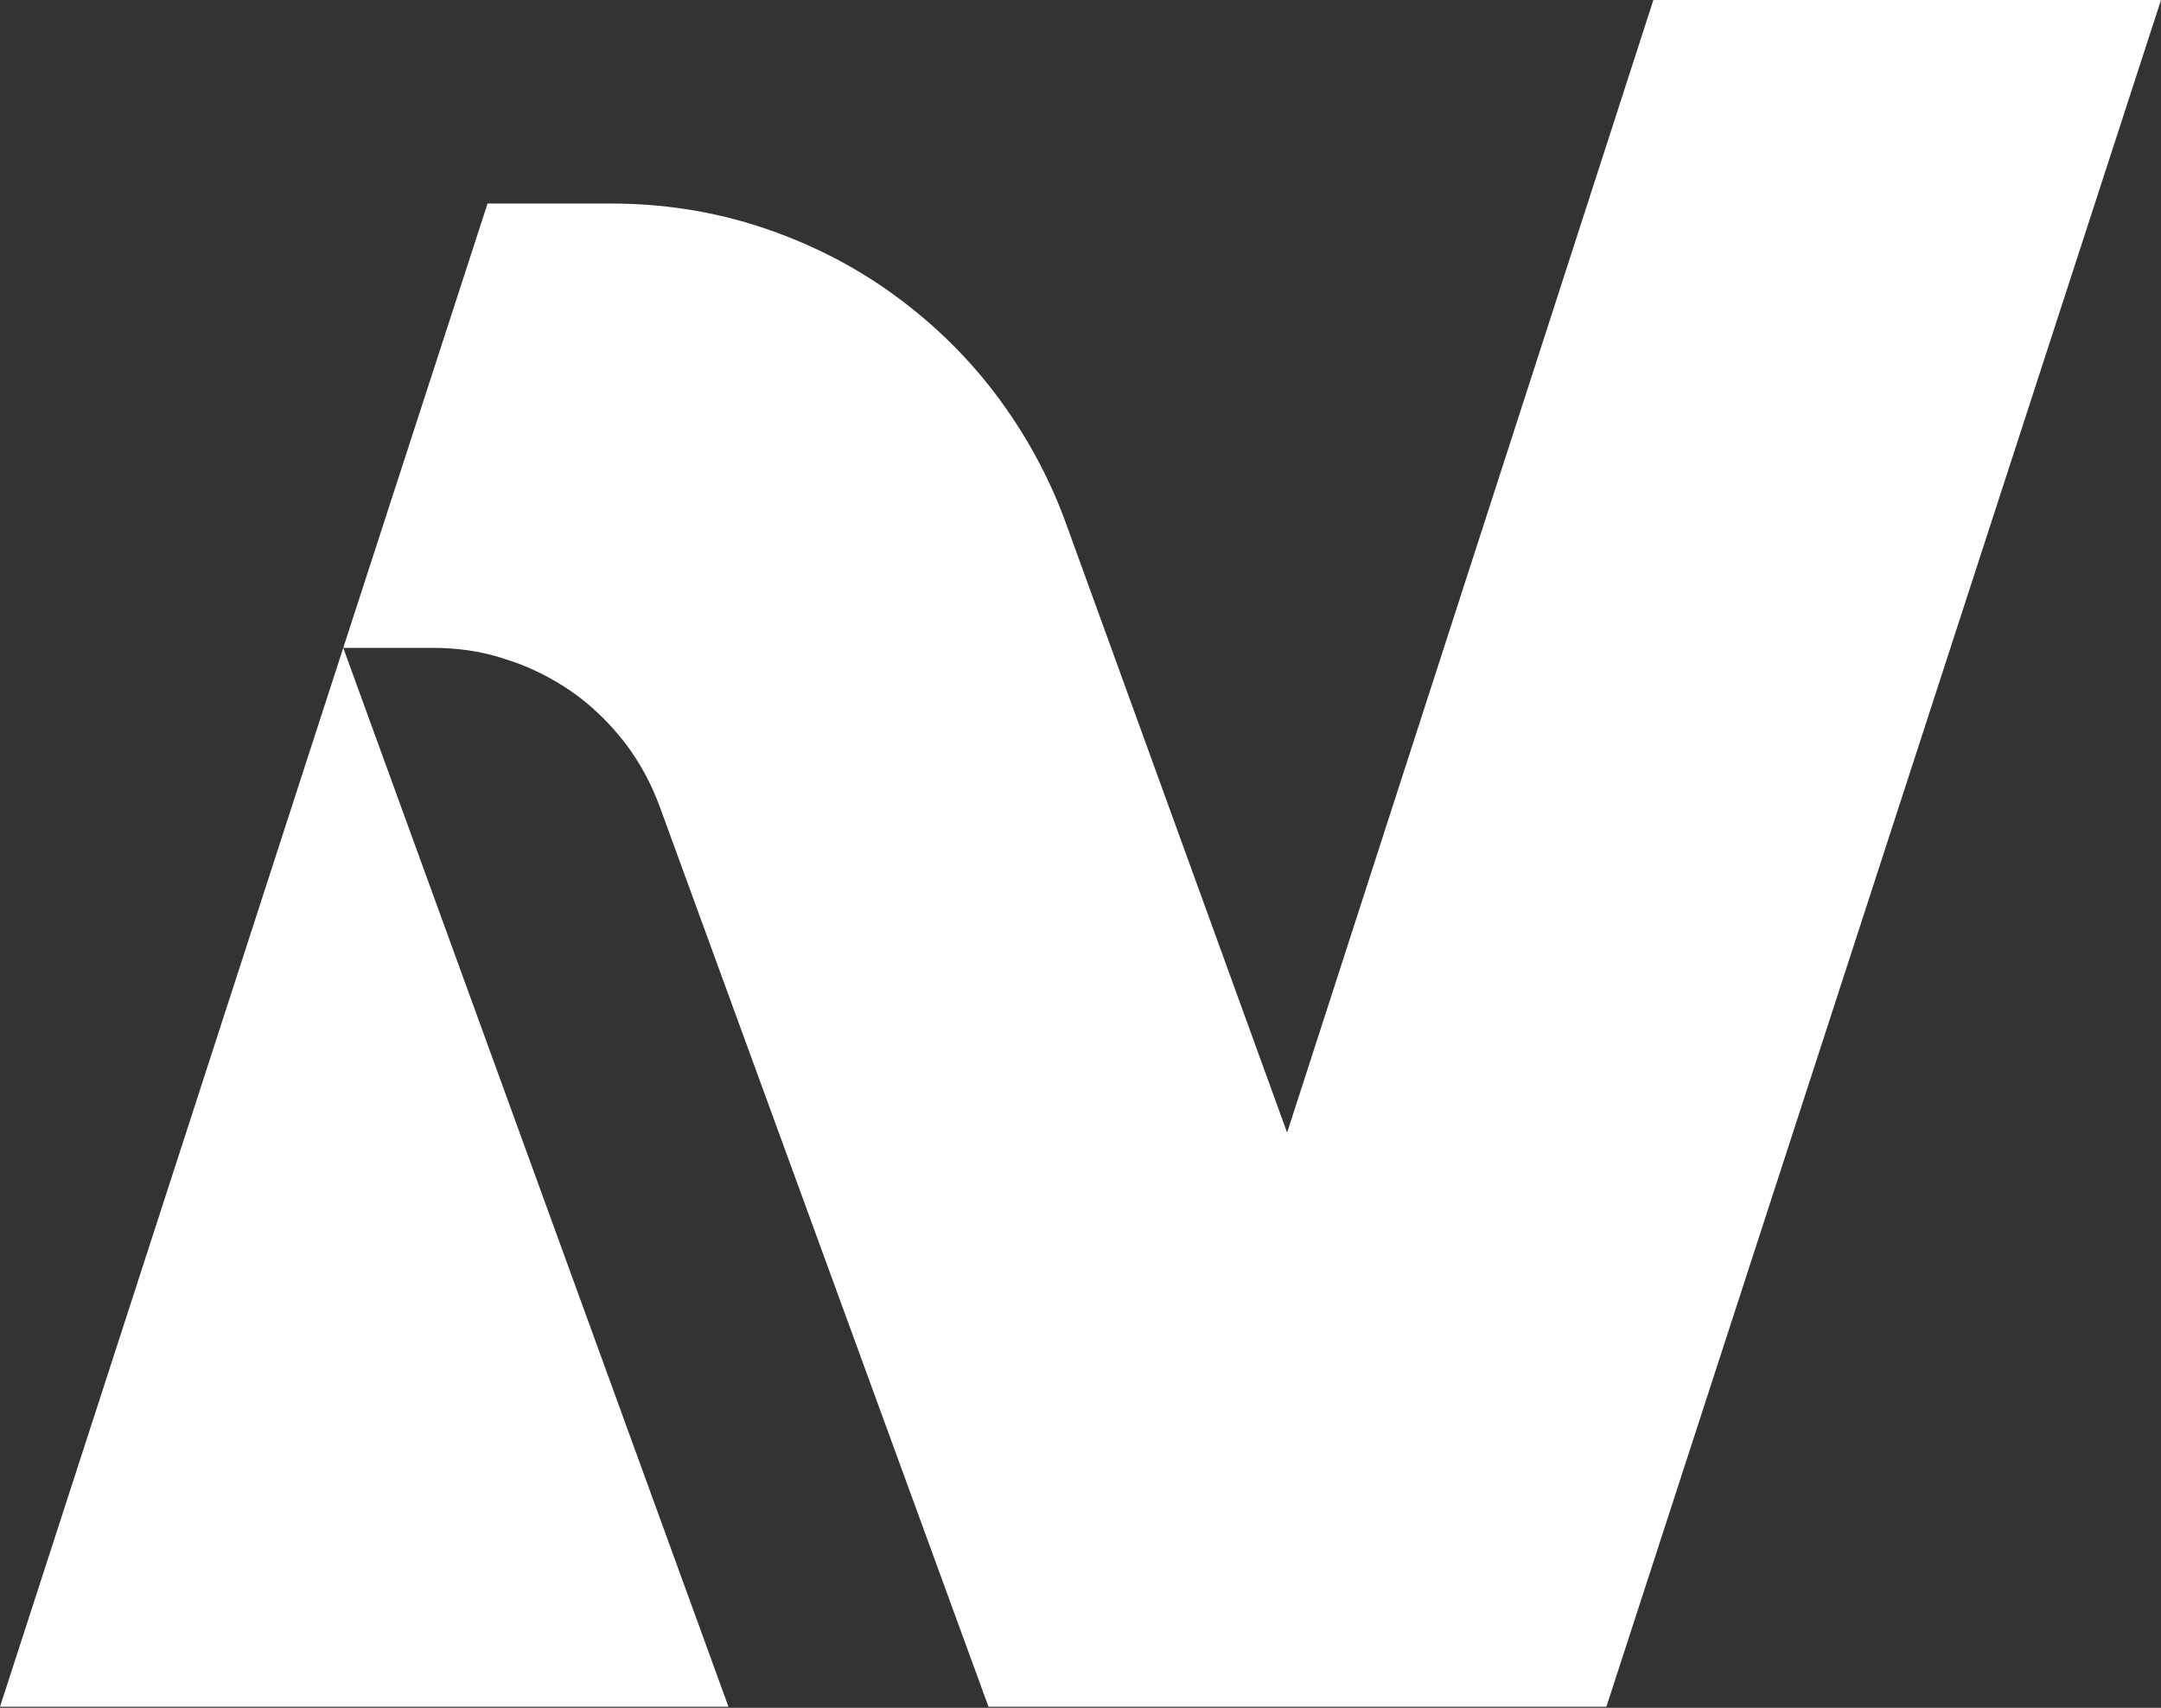
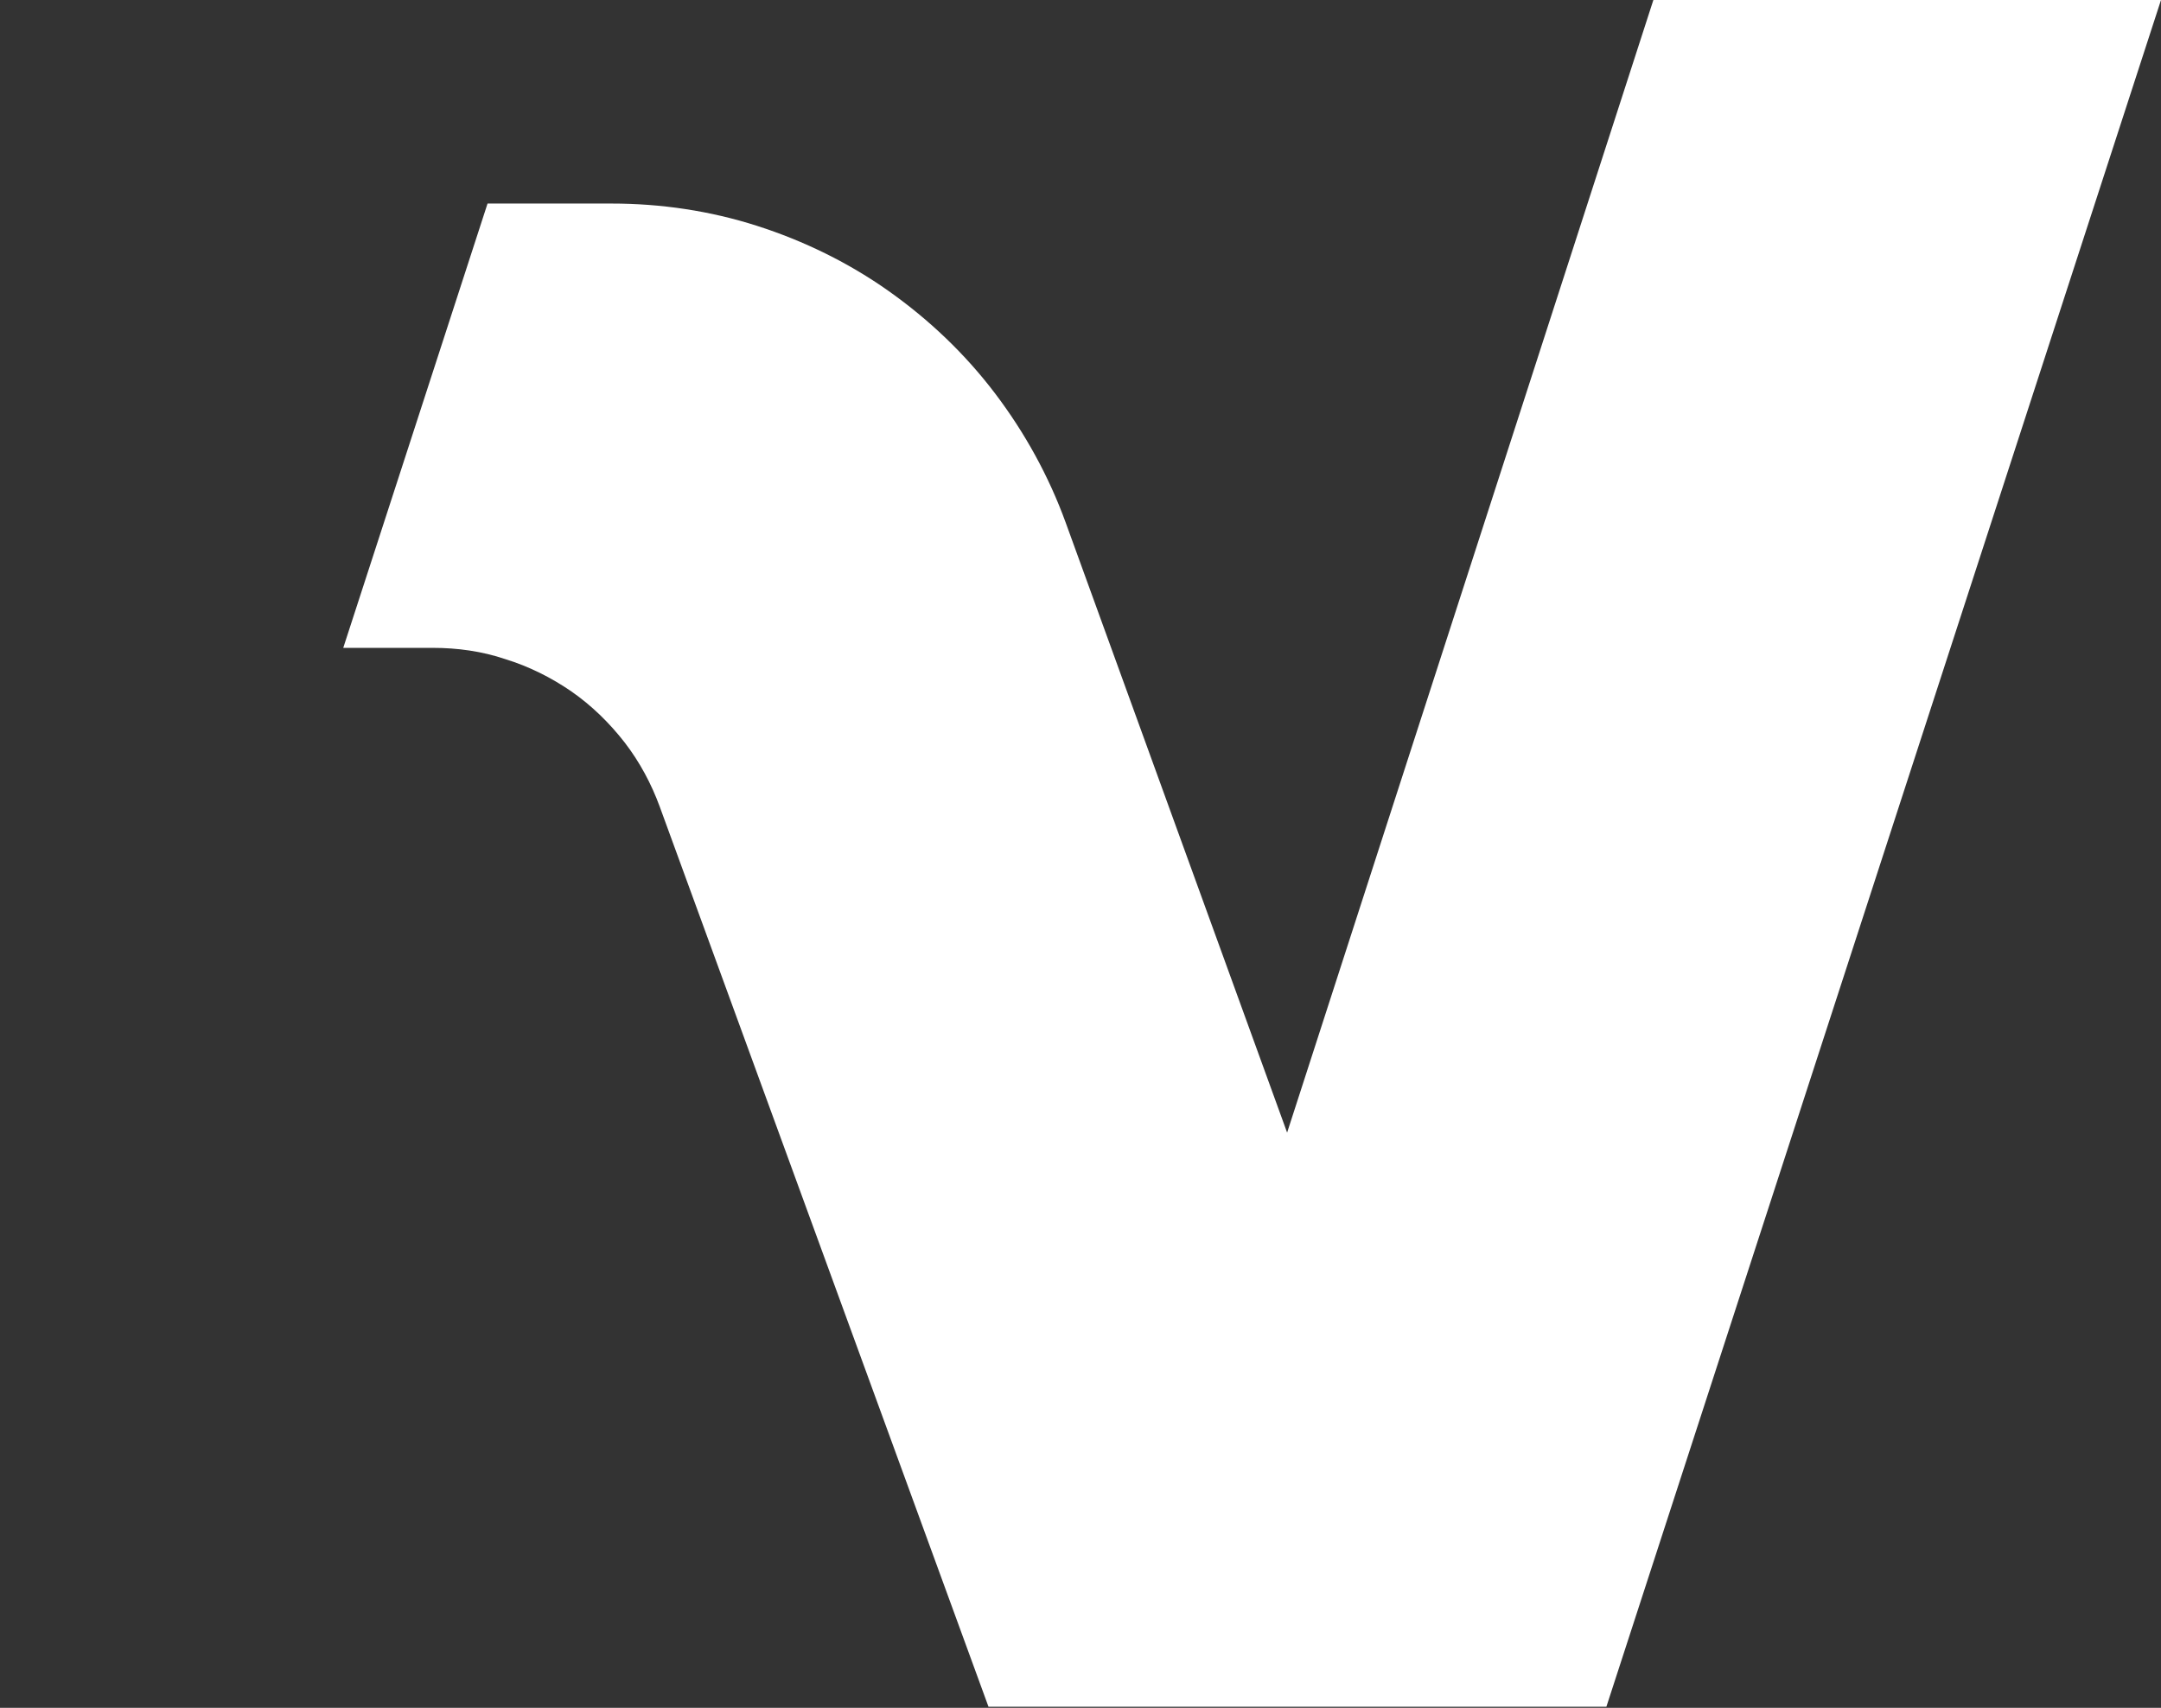
<svg xmlns="http://www.w3.org/2000/svg" version="1.2" viewBox="0 0 1550 1225" width="1550" height="1225">
  <rect x="0" y="0" width="1550" height="1225" fill="#333333" stroke="none" />
  <style>.a{fill:#fff}</style>
-   <path class="a" d="m0 1224.2l246.2-759.5 276.3 759.5z" />
  <path fill-rule="evenodd" class="a" d="m1185.9 0h364.1l-397.8 1224.2h-443.2l-235.8-645.6c-6-16.4-14.4-32.1-25.2-46.1-10.9-14-23.7-26.5-38.1-36.5-14.5-10-30.5-18-47.4-23.2-16.8-5.7-34.5-8.1-52.1-8.1h-64.2l103.5-318.7h89c35.3 0 70.6 5.2 104.3 16 33.7 10.8 65.8 26.5 94.6 46.9 28.9 20.5 54.6 44.9 76.2 73.4 21.3 28.1 38.5 59.3 50.6 92.6l158.8 437.5z" />
</svg>